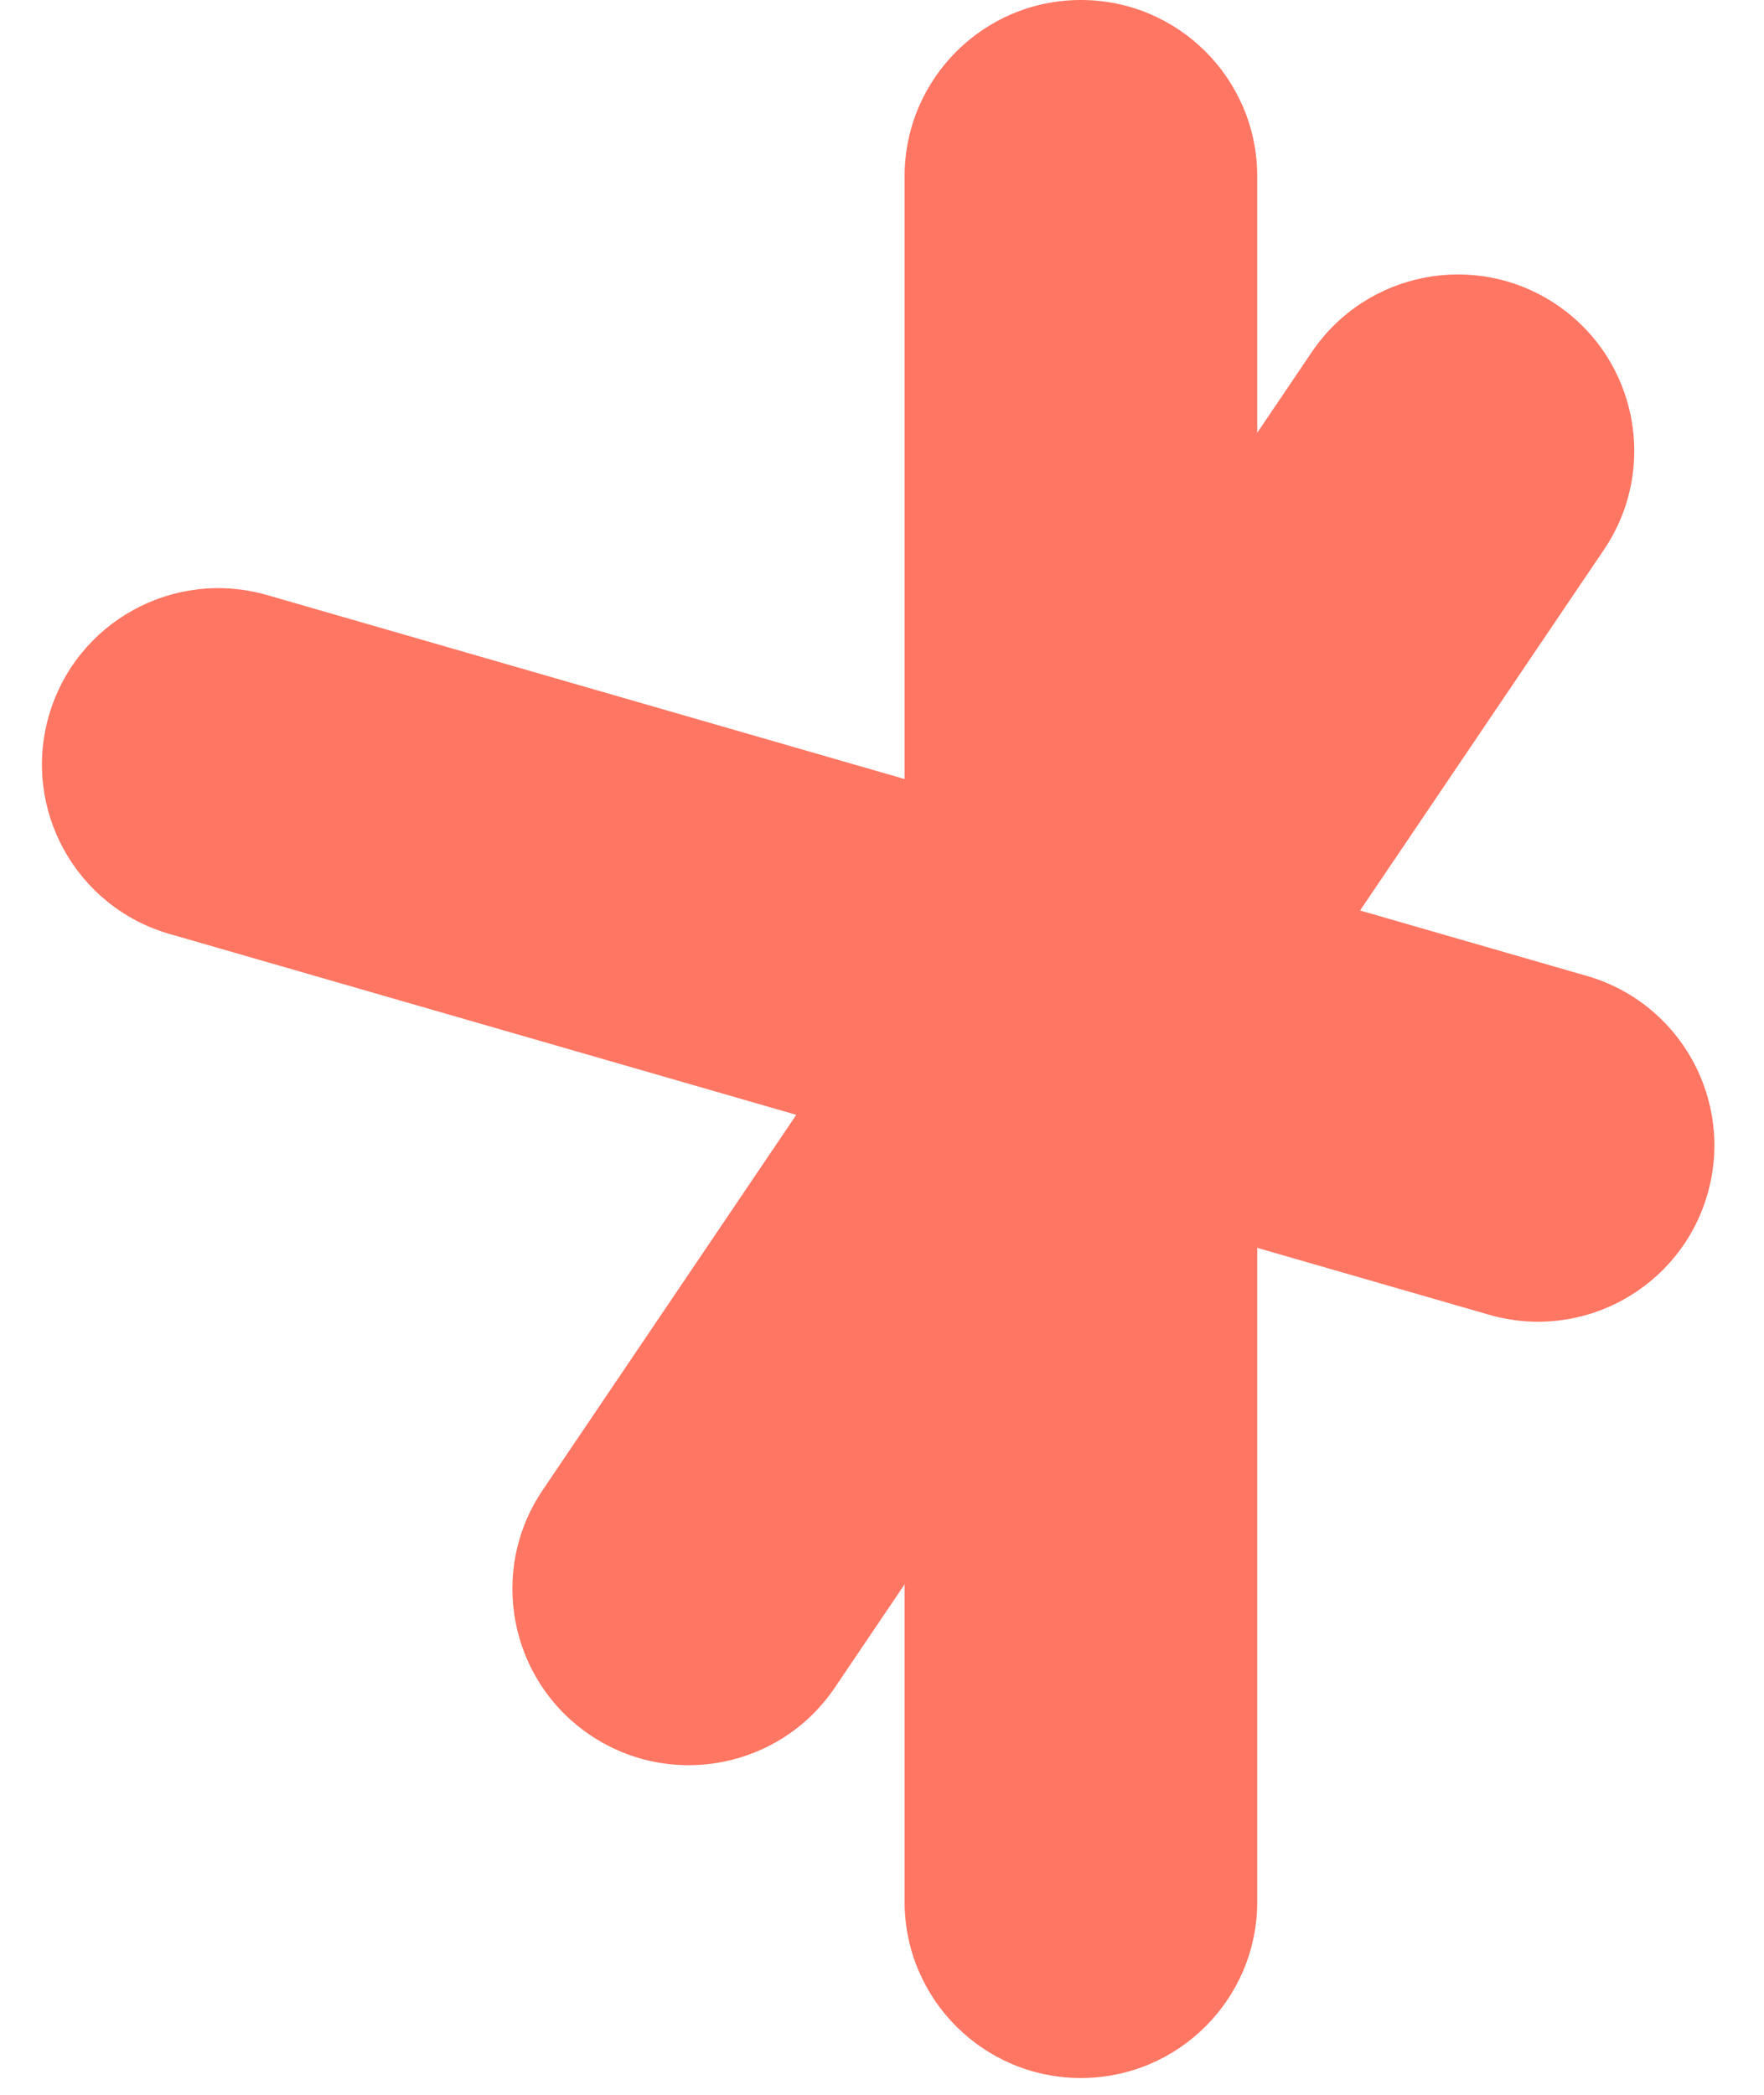
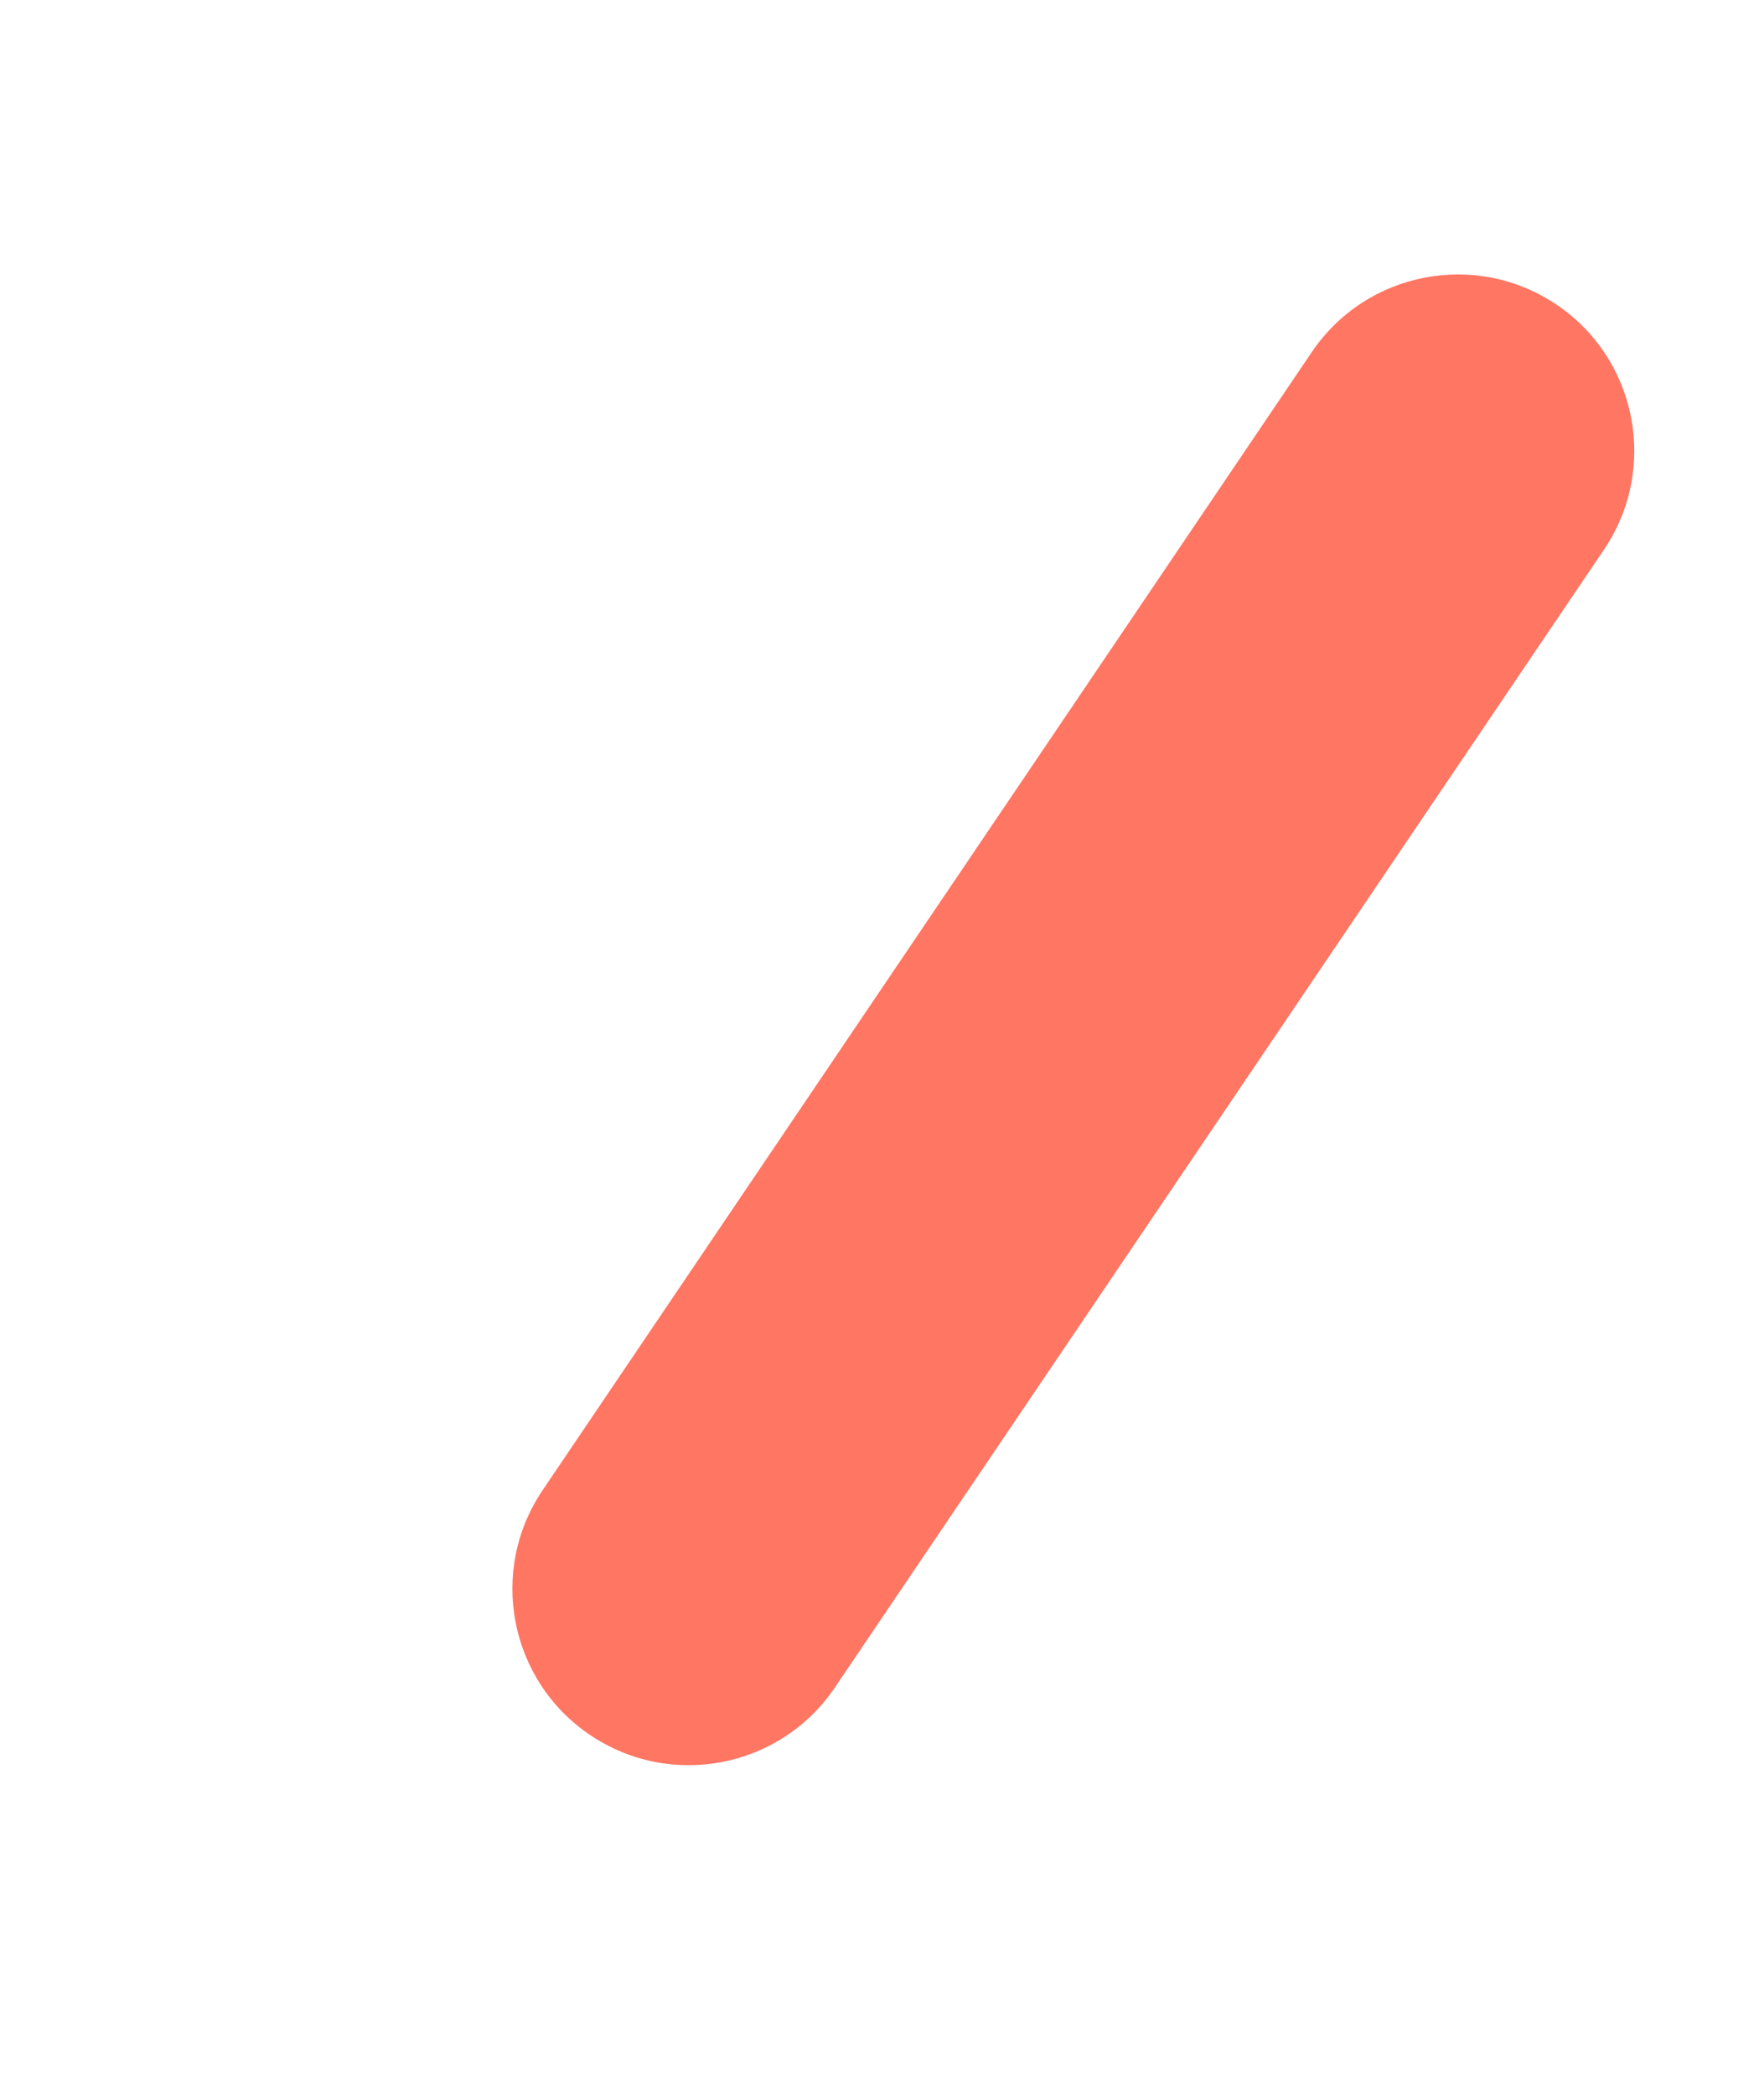
<svg xmlns="http://www.w3.org/2000/svg" fill="none" height="100%" overflow="visible" preserveAspectRatio="none" style="display: block;" viewBox="0 0 32 38" width="100%">
  <g id="Group 513860">
    <g id="Group 513858">
-       <path d="M16.41 34.497V3.199C16.41 1.432 17.841 3.69549e-06 19.608 3.69549e-06C21.375 3.69549e-06 22.807 1.432 22.807 3.199V34.497C22.807 36.263 21.375 37.695 19.608 37.695C17.841 37.695 16.41 36.263 16.41 34.497Z" fill="#FF7663" id="Vector 527 (Stroke)" />
      <path d="M9.844 27.031L23.797 6.386C24.787 4.923 26.775 4.538 28.239 5.528C29.702 6.517 30.087 8.505 29.098 9.969L15.144 30.613C14.155 32.077 12.167 32.461 10.703 31.472C9.239 30.483 8.855 28.495 9.844 27.031Z" fill="#FF7663" id="Vector 528 (Stroke)" />
-       <path d="M4.847 10.795L28.788 17.704C30.485 18.194 31.464 19.967 30.974 21.664C30.484 23.361 28.711 24.34 27.014 23.85L3.073 16.941C1.376 16.451 0.397 14.678 0.887 12.981C1.377 11.284 3.15 10.305 4.847 10.795Z" fill="#FF7663" id="Vector 529 (Stroke)" />
    </g>
  </g>
</svg>